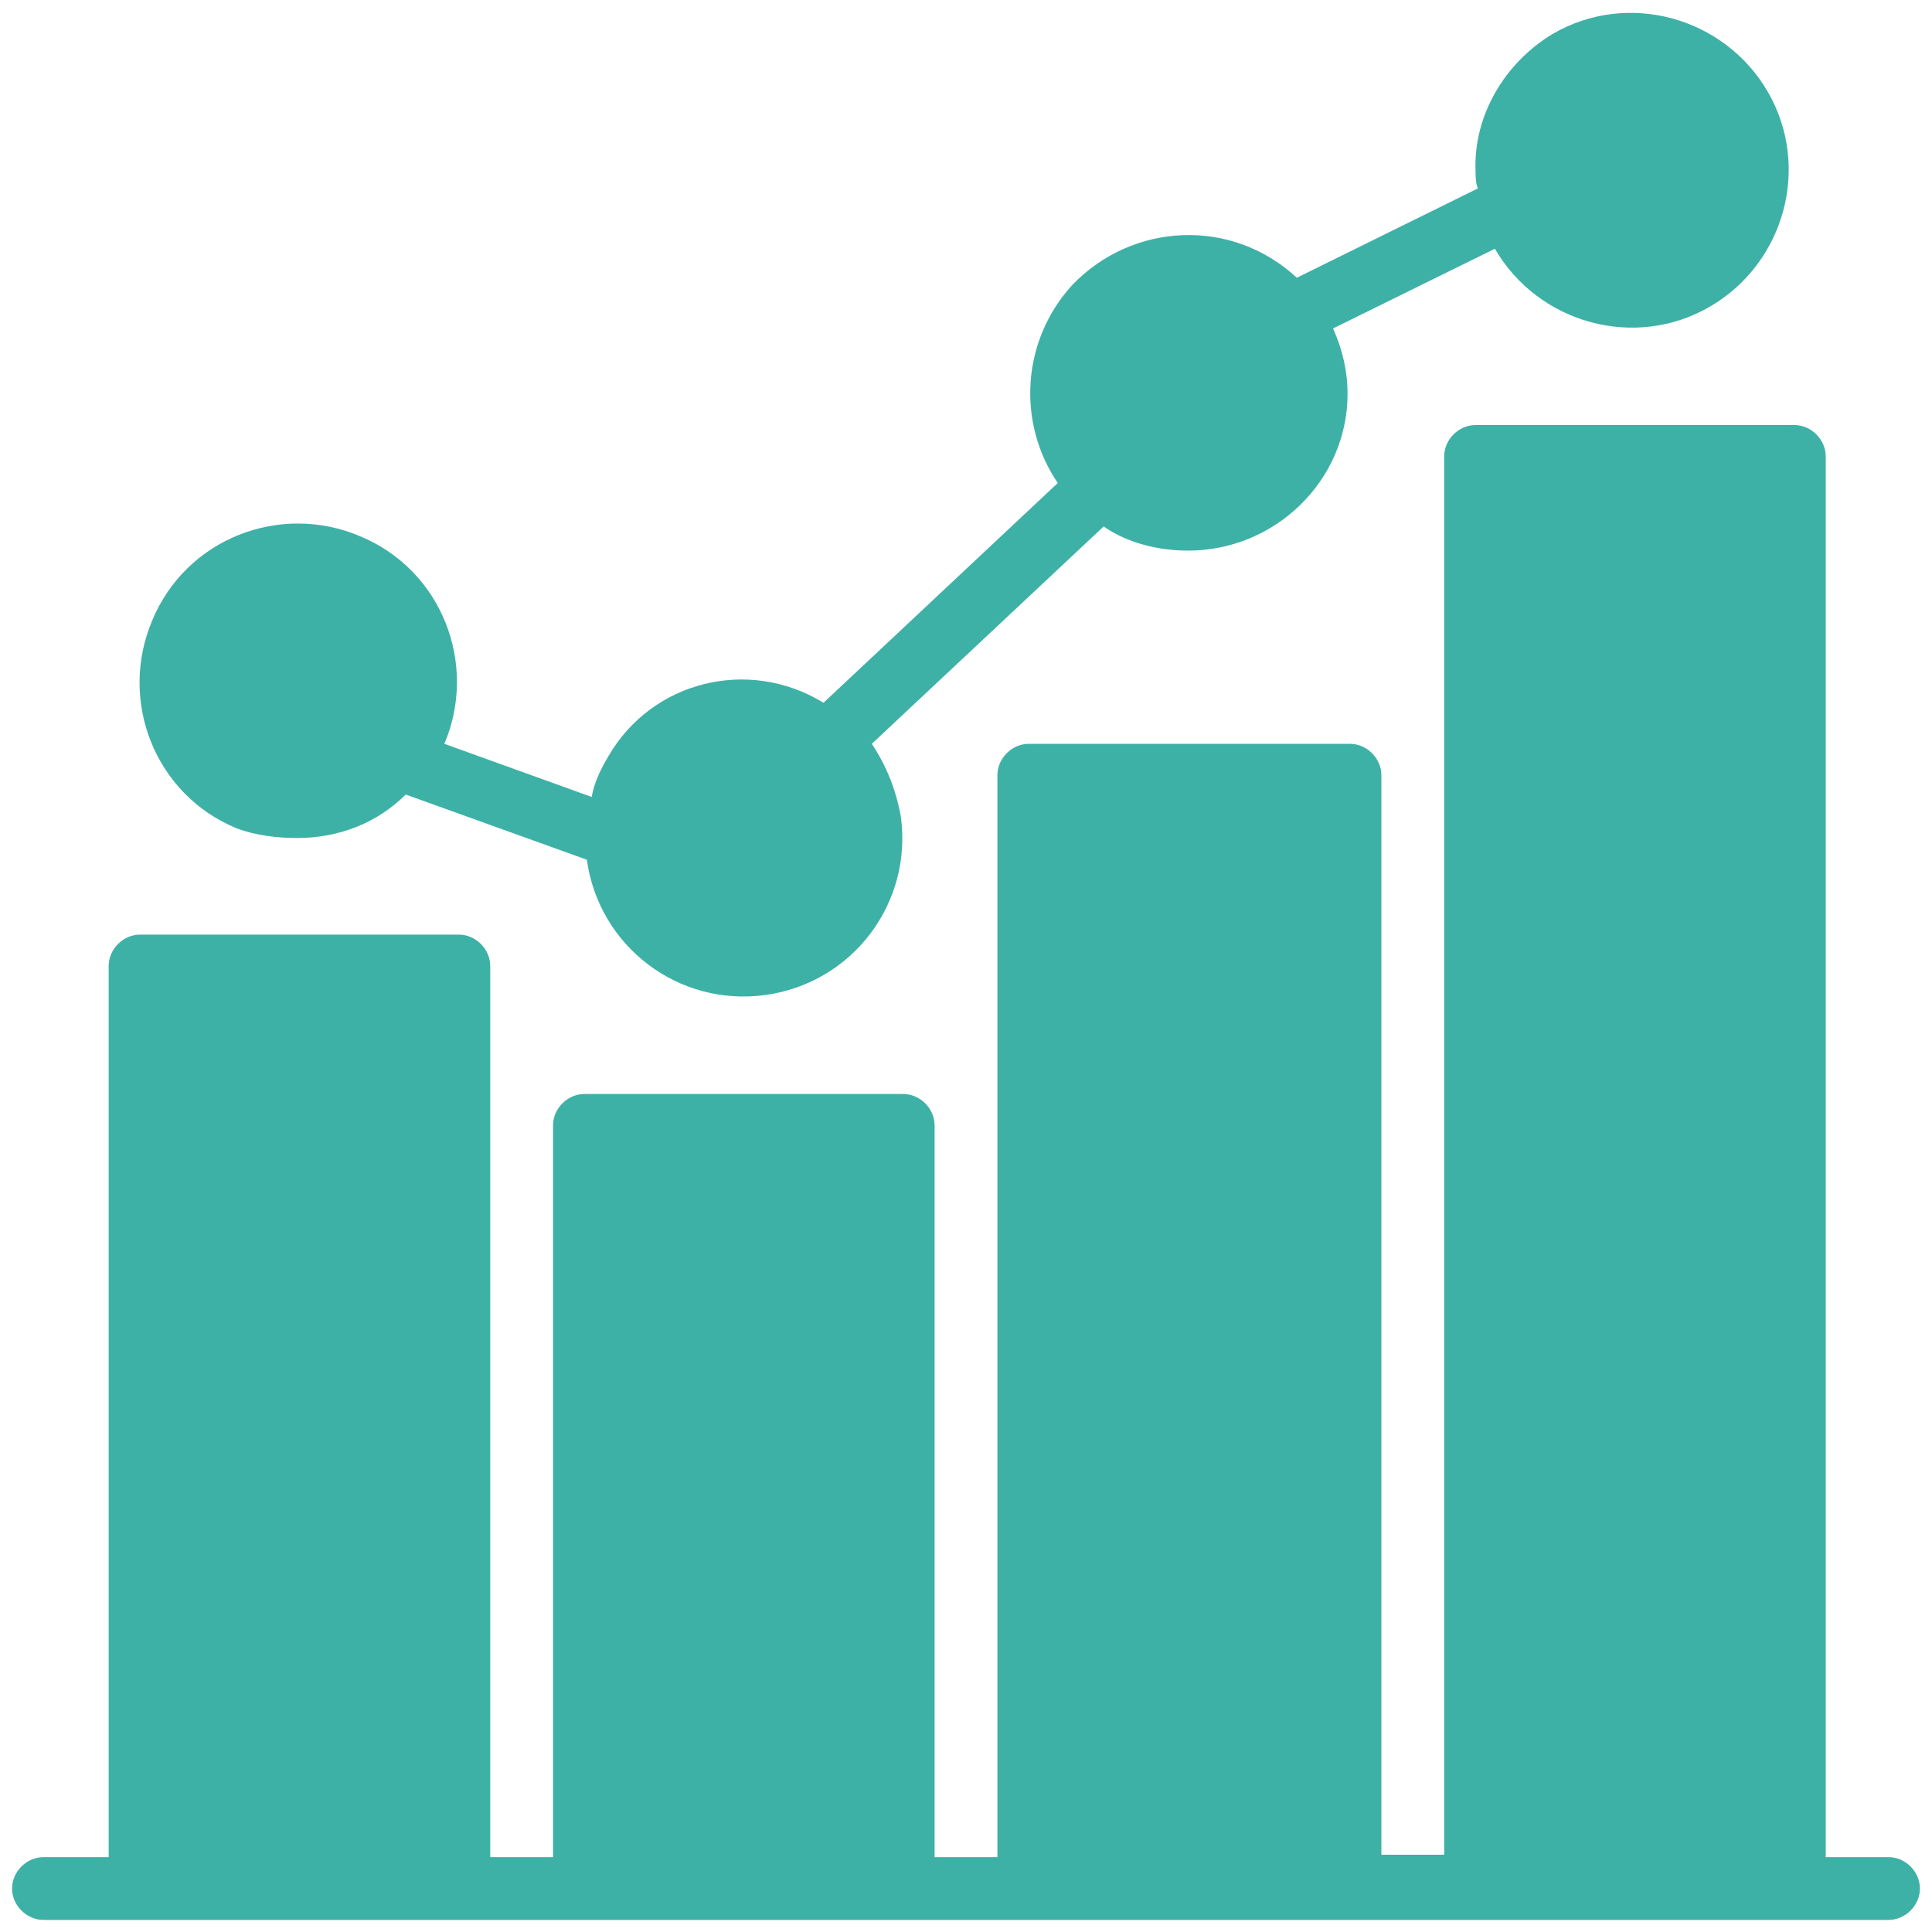
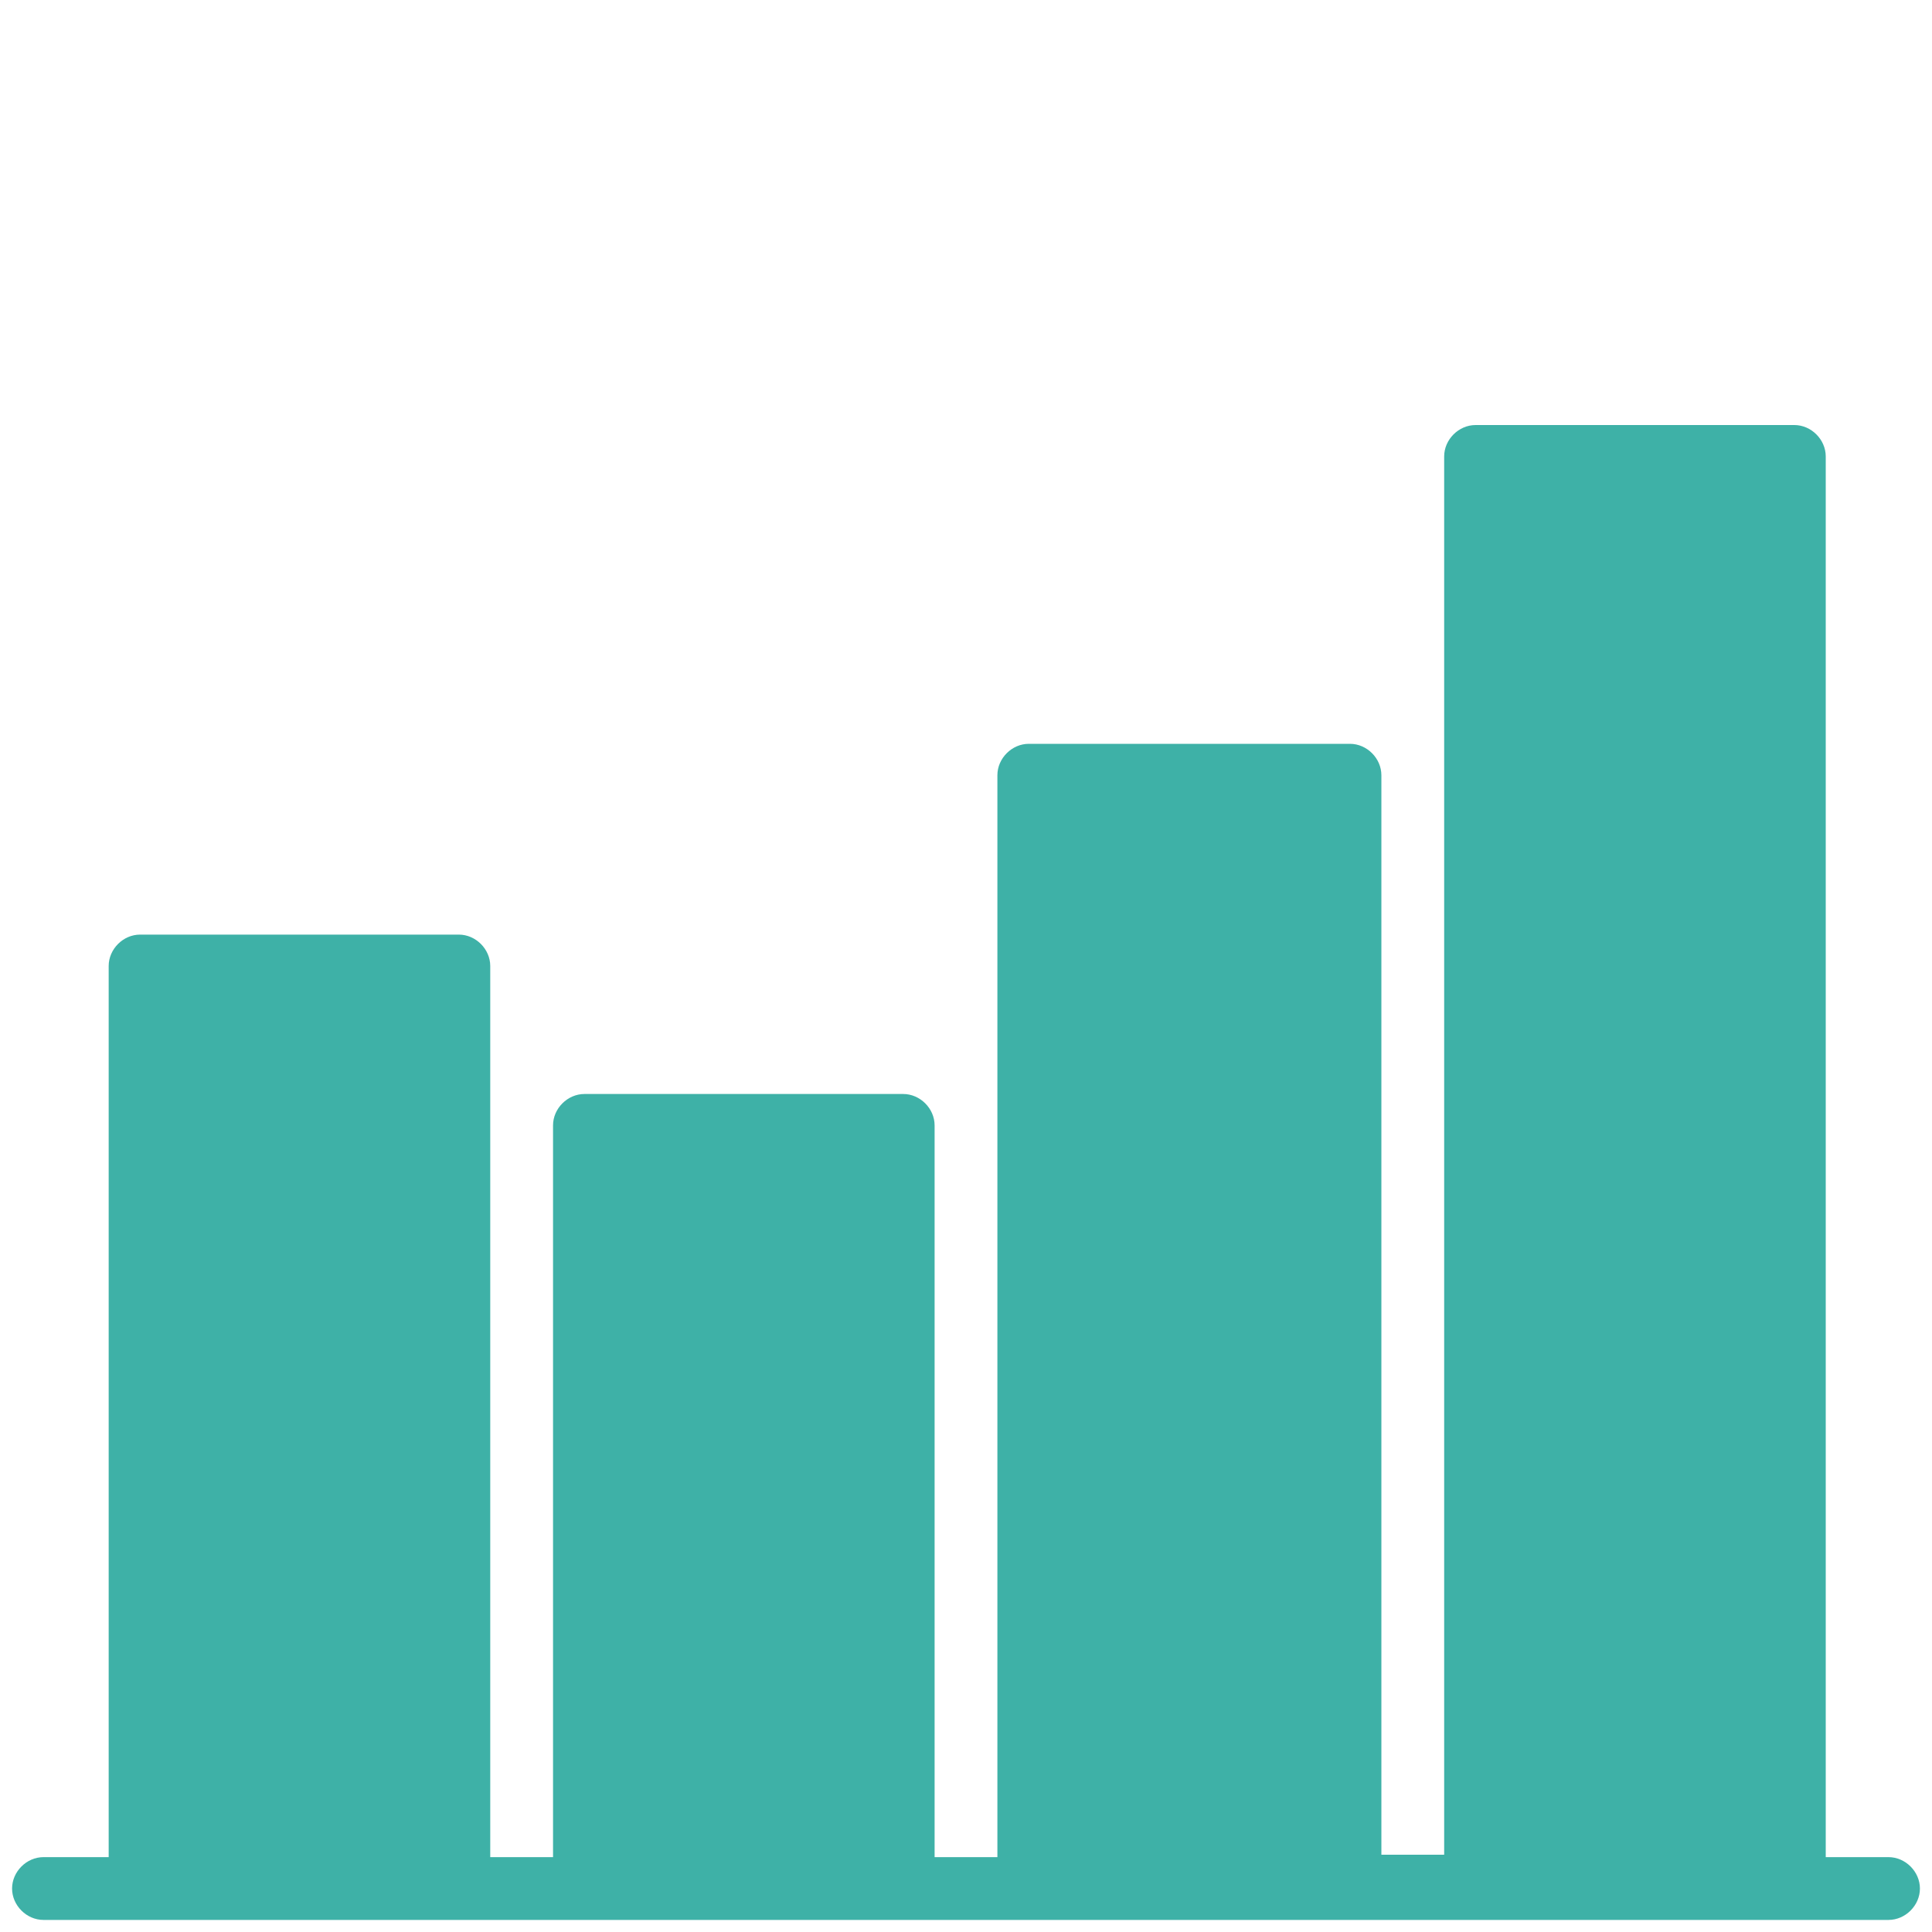
<svg xmlns="http://www.w3.org/2000/svg" version="1.1" id="Layer_1" x="0px" y="0px" viewBox="0 0 80 80" style="enable-background:new 0 0 80 80;" xml:space="preserve">
  <style type="text/css">
	.st0{fill:#3EB1A7;}
</style>
  <g id="Sales_statistic">
-     <path class="st0" d="M12.3,34.7c1.7,0,3.3-0.6,4.5-1.8l7.5,2.7c0.5,3.6,3.8,6.1,7.4,5.6c3.6-0.5,6.1-3.8,5.6-7.4   c-0.2-1.1-0.6-2.1-1.2-3l9.6-9c1,0.7,2.3,1,3.5,1c3.6,0,6.6-2.9,6.6-6.5c0-0.9-0.2-1.8-0.6-2.7l6.7-3.3c1.8,3.1,5.8,4.2,8.9,2.4   c3.1-1.8,4.2-5.8,2.4-8.9s-5.8-4.2-8.9-2.4c-2,1.2-3.3,3.4-3.2,5.7c0,0.2,0,0.5,0.1,0.7l-7.5,3.7C51,9,46.9,9.2,44.4,11.8   c-2.1,2.3-2.3,5.7-0.6,8.2l-9.7,9.1c-3.1-1.9-7.1-0.9-8.9,2.2c-0.3,0.5-0.6,1.1-0.7,1.7l-6.1-2.2c1.4-3.3-0.1-7.2-3.5-8.6   c-3.3-1.4-7.2,0.1-8.6,3.5c-1.4,3.3,0.1,7.2,3.5,8.6C10.6,34.6,11.5,34.7,12.3,34.7z" />
-     <path class="st0" d="M78.2,76.9h-2.6V18.9c0-0.7-0.6-1.3-1.3-1.3c0,0,0,0,0,0H61.1c-0.7,0-1.3,0.6-1.3,1.3c0,0,0,0,0,0v57.9h-2.6   V32.1c0-0.7-0.6-1.3-1.3-1.3c0,0,0,0,0,0H42.6c-0.7,0-1.3,0.6-1.3,1.3c0,0,0,0,0,0v44.8h-2.6V46.6c0-0.7-0.6-1.3-1.3-1.3   c0,0,0,0,0,0H24.2c-0.7,0-1.3,0.6-1.3,1.3c0,0,0,0,0,0v30.3h-2.6V40c0-0.7-0.6-1.3-1.3-1.3c0,0,0,0,0,0H5.8c-0.7,0-1.3,0.6-1.3,1.3   c0,0,0,0,0,0v36.9H1.8c-0.7,0-1.3,0.6-1.3,1.3s0.6,1.3,1.3,1.3h76.4c0.7,0,1.3-0.6,1.3-1.3S78.9,76.9,78.2,76.9z" />
+     <path class="st0" d="M78.2,76.9h-2.6V18.9c0-0.7-0.6-1.3-1.3-1.3c0,0,0,0,0,0H61.1c-0.7,0-1.3,0.6-1.3,1.3c0,0,0,0,0,0v57.9h-2.6   V32.1c0-0.7-0.6-1.3-1.3-1.3c0,0,0,0,0,0H42.6c-0.7,0-1.3,0.6-1.3,1.3c0,0,0,0,0,0v44.8h-2.6V46.6c0-0.7-0.6-1.3-1.3-1.3   c0,0,0,0,0,0H24.2c-0.7,0-1.3,0.6-1.3,1.3c0,0,0,0,0,0v30.3h-2.6V40c0-0.7-0.6-1.3-1.3-1.3c0,0,0,0,0,0H5.8c-0.7,0-1.3,0.6-1.3,1.3   c0,0,0,0,0,0v36.9H1.8c-0.7,0-1.3,0.6-1.3,1.3s0.6,1.3,1.3,1.3h76.4c0.7,0,1.3-0.6,1.3-1.3S78.9,76.9,78.2,76.9" />
  </g>
</svg>